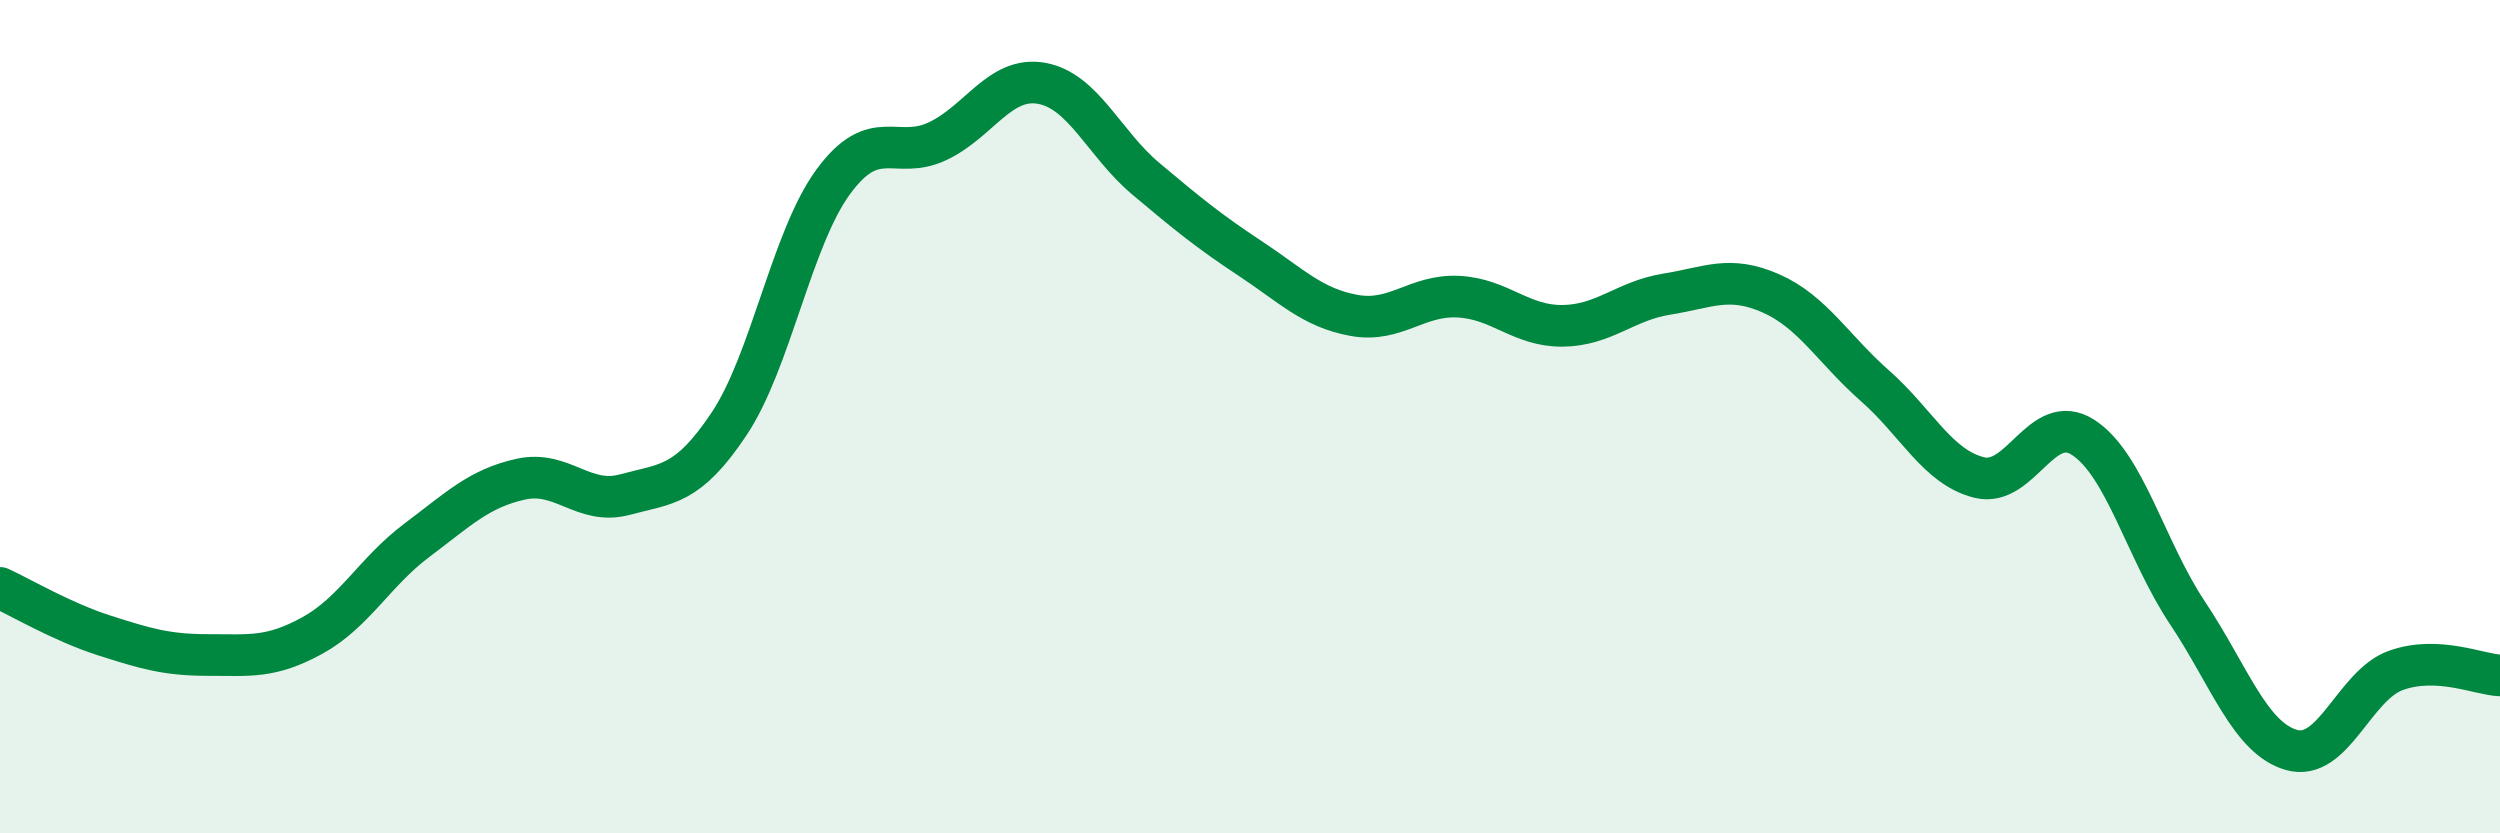
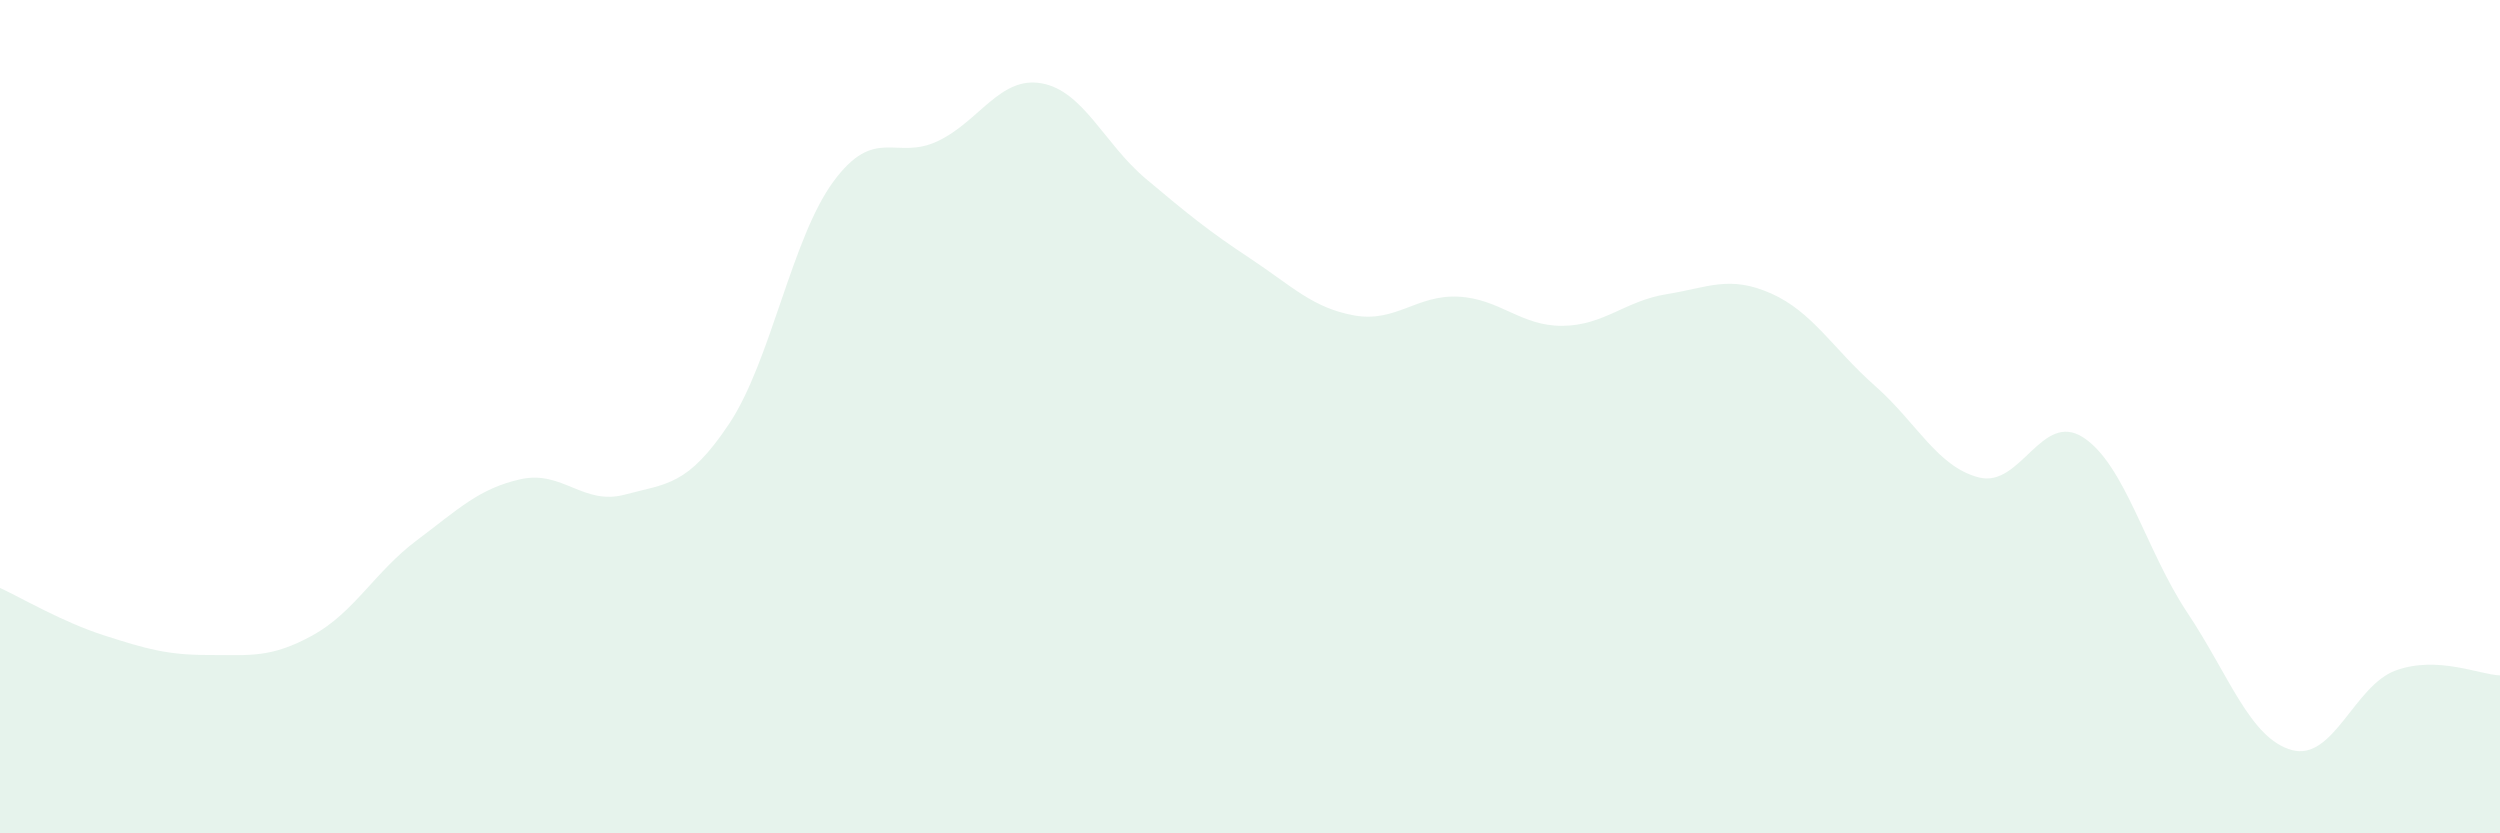
<svg xmlns="http://www.w3.org/2000/svg" width="60" height="20" viewBox="0 0 60 20">
  <path d="M 0,14.11 C 0.5,14.34 1.5,14.93 2.5,15.25 C 3.5,15.57 4,15.72 5,15.72 C 6,15.72 6.5,15.8 7.5,15.25 C 8.5,14.7 9,13.72 10,12.97 C 11,12.22 11.5,11.72 12.5,11.5 C 13.5,11.28 14,12.14 15,11.87 C 16,11.6 16.5,11.67 17.5,10.17 C 18.5,8.67 19,5.72 20,4.36 C 21,3 21.5,3.86 22.5,3.39 C 23.5,2.92 24,1.82 25,2 C 26,2.18 26.5,3.45 27.5,4.29 C 28.5,5.13 29,5.54 30,6.2 C 31,6.86 31.5,7.39 32.5,7.57 C 33.5,7.75 34,7.07 35,7.12 C 36,7.17 36.5,7.83 37.5,7.82 C 38.5,7.81 39,7.22 40,7.06 C 41,6.9 41.5,6.6 42.5,7.04 C 43.5,7.48 44,8.38 45,9.26 C 46,10.14 46.5,11.21 47.5,11.46 C 48.5,11.71 49,9.85 50,10.5 C 51,11.15 51.5,13.21 52.5,14.71 C 53.5,16.21 54,17.72 55,18 C 56,18.28 56.5,16.45 57.5,16.09 C 58.5,15.73 59.5,16.19 60,16.21L60 20L0 20Z" fill="#008740" opacity="0.1" stroke-linecap="round" stroke-linejoin="round" />
-   <path d="M 0,14.11 C 0.5,14.34 1.5,14.93 2.5,15.25 C 3.5,15.57 4,15.72 5,15.72 C 6,15.72 6.5,15.8 7.5,15.25 C 8.5,14.7 9,13.72 10,12.97 C 11,12.22 11.5,11.72 12.5,11.5 C 13.5,11.28 14,12.14 15,11.87 C 16,11.6 16.5,11.67 17.5,10.17 C 18.5,8.67 19,5.72 20,4.36 C 21,3 21.5,3.86 22.5,3.39 C 23.5,2.92 24,1.82 25,2 C 26,2.18 26.5,3.45 27.5,4.29 C 28.5,5.13 29,5.54 30,6.2 C 31,6.86 31.5,7.39 32.5,7.57 C 33.5,7.75 34,7.07 35,7.12 C 36,7.17 36.5,7.83 37.5,7.82 C 38.5,7.81 39,7.22 40,7.06 C 41,6.9 41.5,6.6 42.5,7.04 C 43.5,7.48 44,8.38 45,9.26 C 46,10.14 46.5,11.21 47.5,11.46 C 48.5,11.71 49,9.85 50,10.5 C 51,11.15 51.5,13.21 52.5,14.71 C 53.5,16.21 54,17.72 55,18 C 56,18.28 56.5,16.45 57.5,16.09 C 58.5,15.73 59.5,16.19 60,16.21" stroke="#008740" stroke-width="1" fill="none" stroke-linecap="round" stroke-linejoin="round" />
</svg>